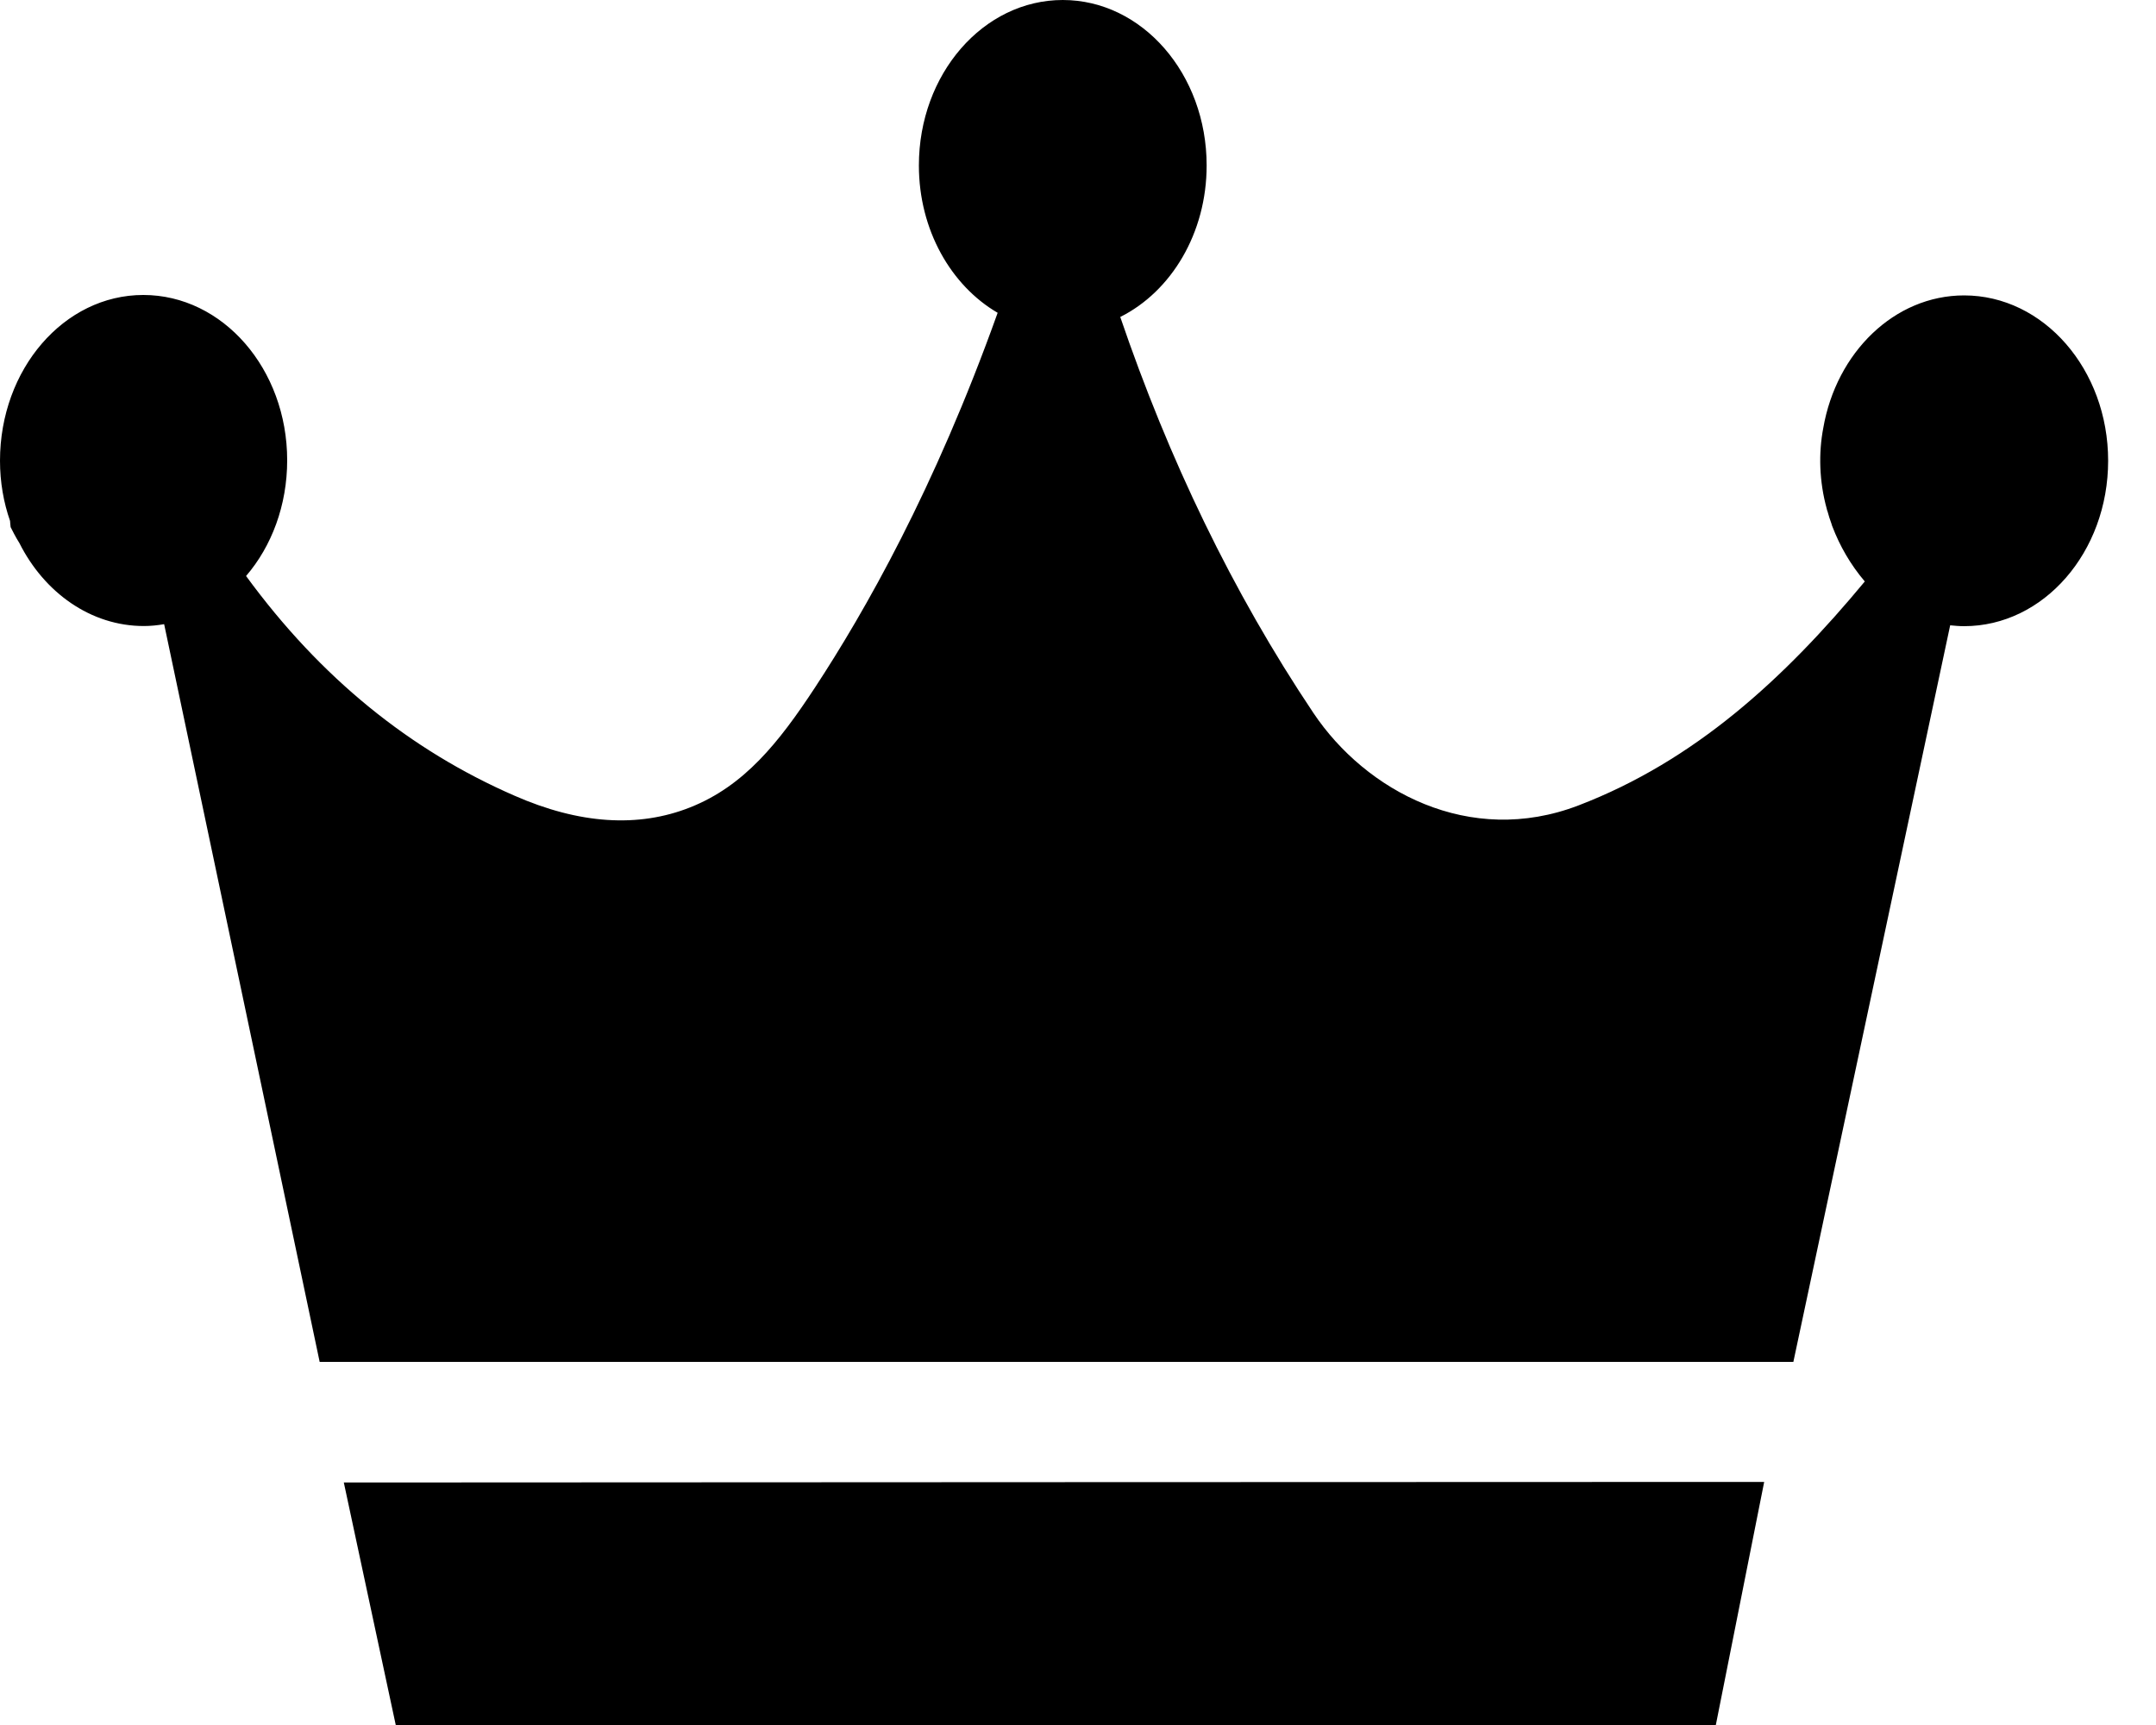
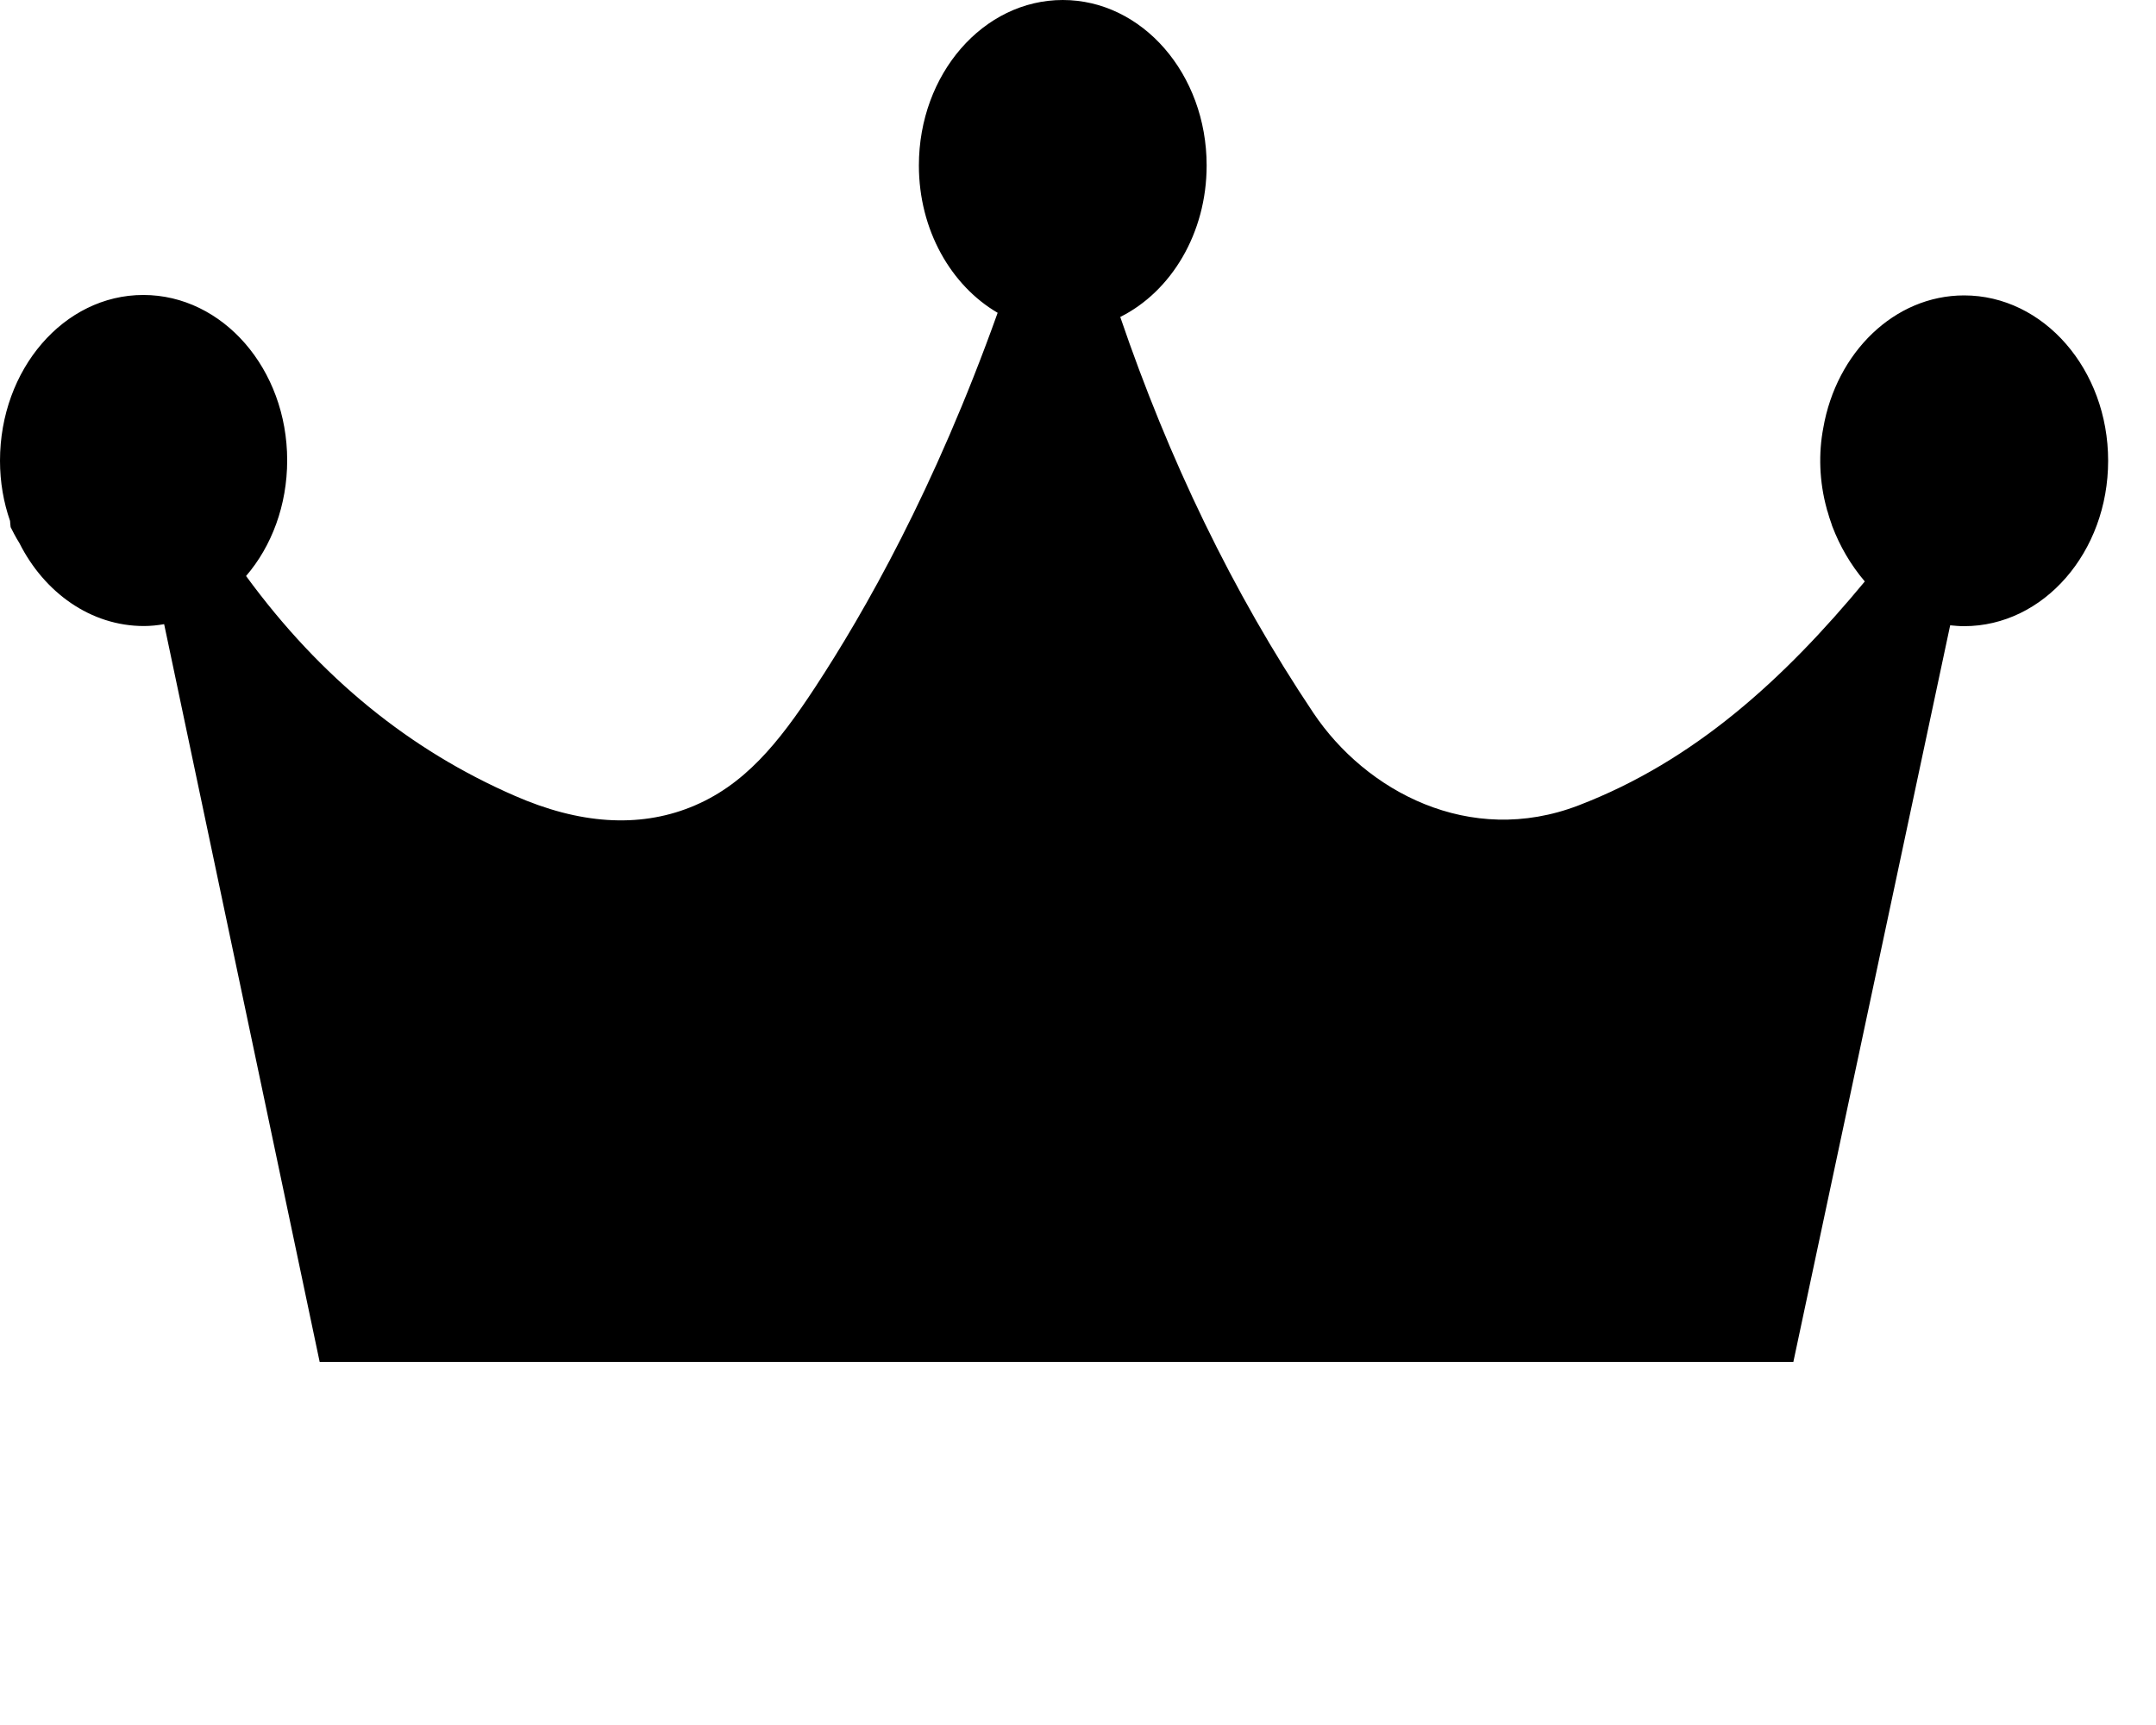
<svg xmlns="http://www.w3.org/2000/svg" width="15" height="12" viewBox="0 0 15 12" fill="none">
-   <path d="M2.392 10.313C2.513 10.876 2.633 11.44 2.754 12.003H11.937C12.05 11.439 12.161 10.874 12.274 10.309C8.98 10.309 5.686 10.312 2.392 10.313Z" fill="black" />
  <path d="M13.665 2.055C13.18 2.055 12.776 2.452 12.685 2.978C12.652 3.15 12.656 3.348 12.71 3.542C12.71 3.547 12.712 3.55 12.714 3.555C12.722 3.585 12.732 3.616 12.743 3.646C12.744 3.653 12.747 3.658 12.749 3.664C12.8 3.797 12.873 3.926 12.974 4.045C12.414 4.721 11.791 5.293 10.982 5.603C10.223 5.894 9.501 5.502 9.138 4.96C8.573 4.117 8.13 3.19 7.794 2.205C8.148 2.028 8.395 1.623 8.395 1.151C8.395 0.515 7.947 0 7.394 0C6.841 0 6.393 0.515 6.393 1.151C6.393 1.6 6.617 1.987 6.941 2.176C6.5 3.409 6.014 4.258 5.672 4.78C5.416 5.17 5.177 5.467 4.803 5.616C4.441 5.76 4.03 5.733 3.579 5.535C2.854 5.219 2.231 4.717 1.712 4.007C1.89 3.8 1.998 3.515 1.998 3.202C1.998 2.567 1.55 2.052 0.997 2.052C0.444 2.052 0 2.57 0 3.205C0 3.354 0.025 3.495 0.07 3.624C0.07 3.639 0.073 3.653 0.074 3.667C0.087 3.692 0.106 3.732 0.135 3.778C0.308 4.122 0.631 4.355 1.001 4.355C1.049 4.355 1.096 4.35 1.142 4.342C1.502 6.052 1.864 7.762 2.224 9.474H12.477C12.843 7.753 13.205 6.057 13.568 4.35C13.599 4.353 13.632 4.356 13.665 4.356C14.218 4.356 14.667 3.841 14.667 3.205C14.667 2.57 14.218 2.055 13.665 2.055Z" fill="black" />
</svg>